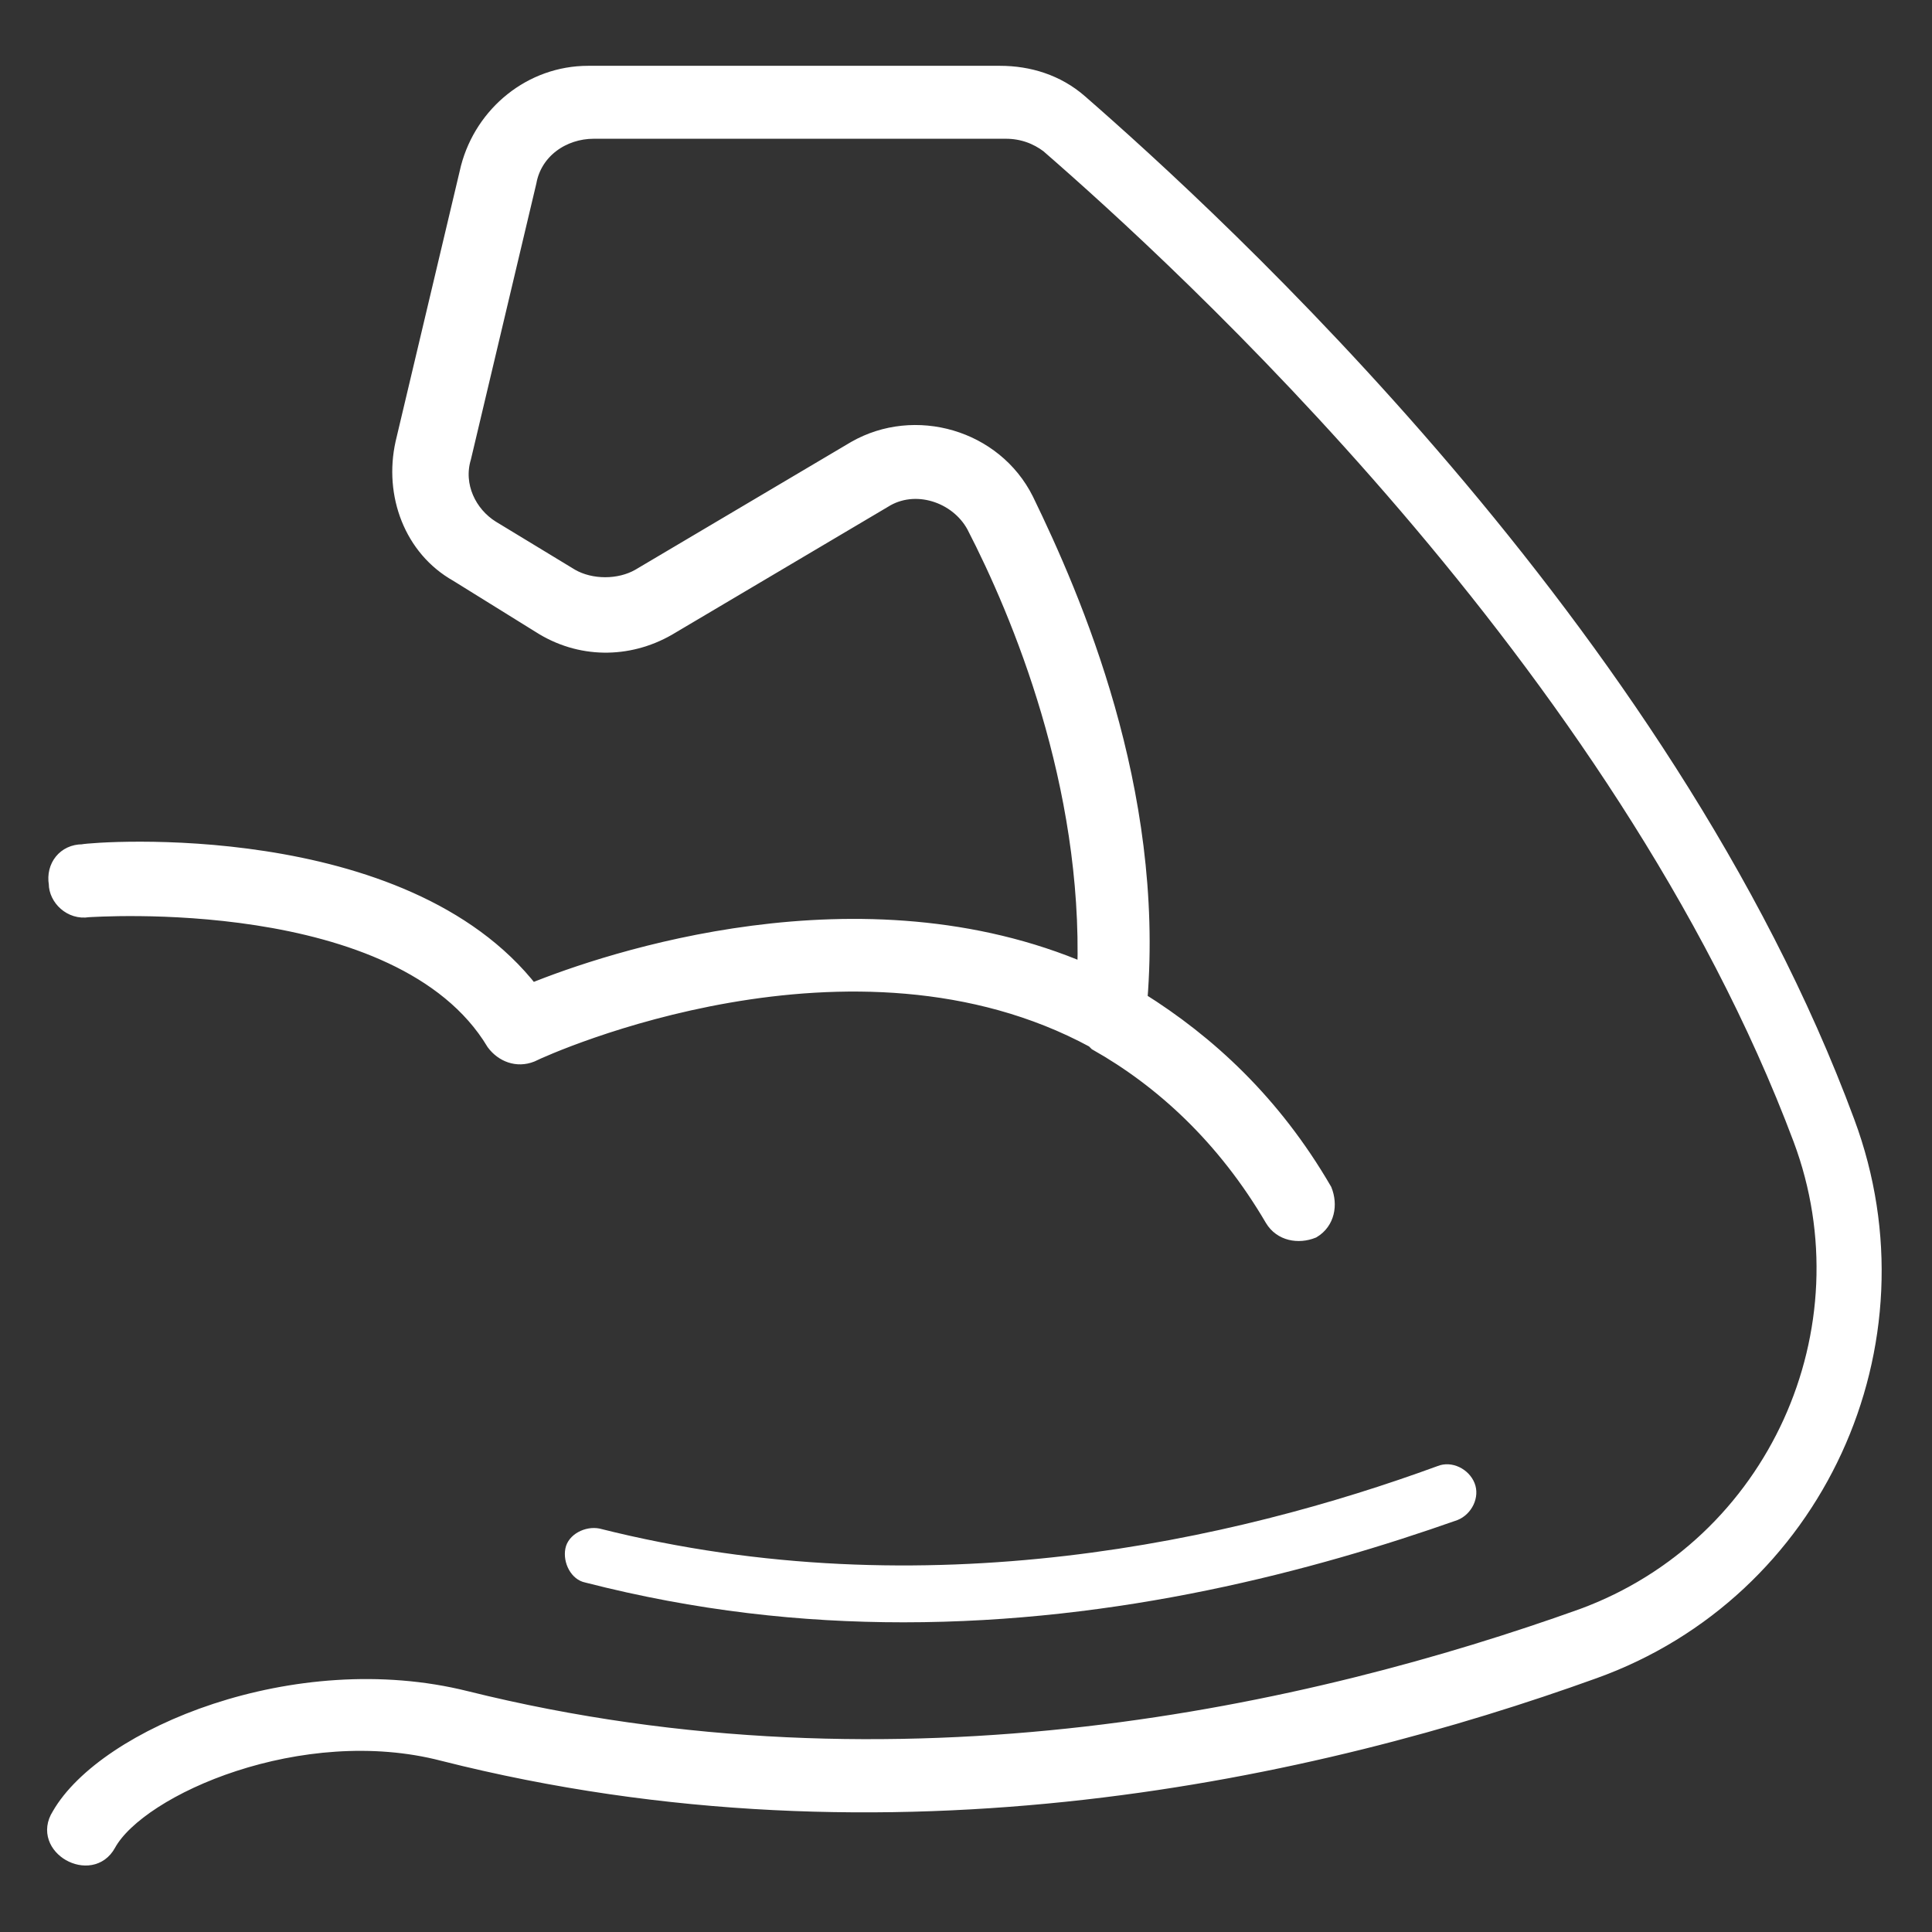
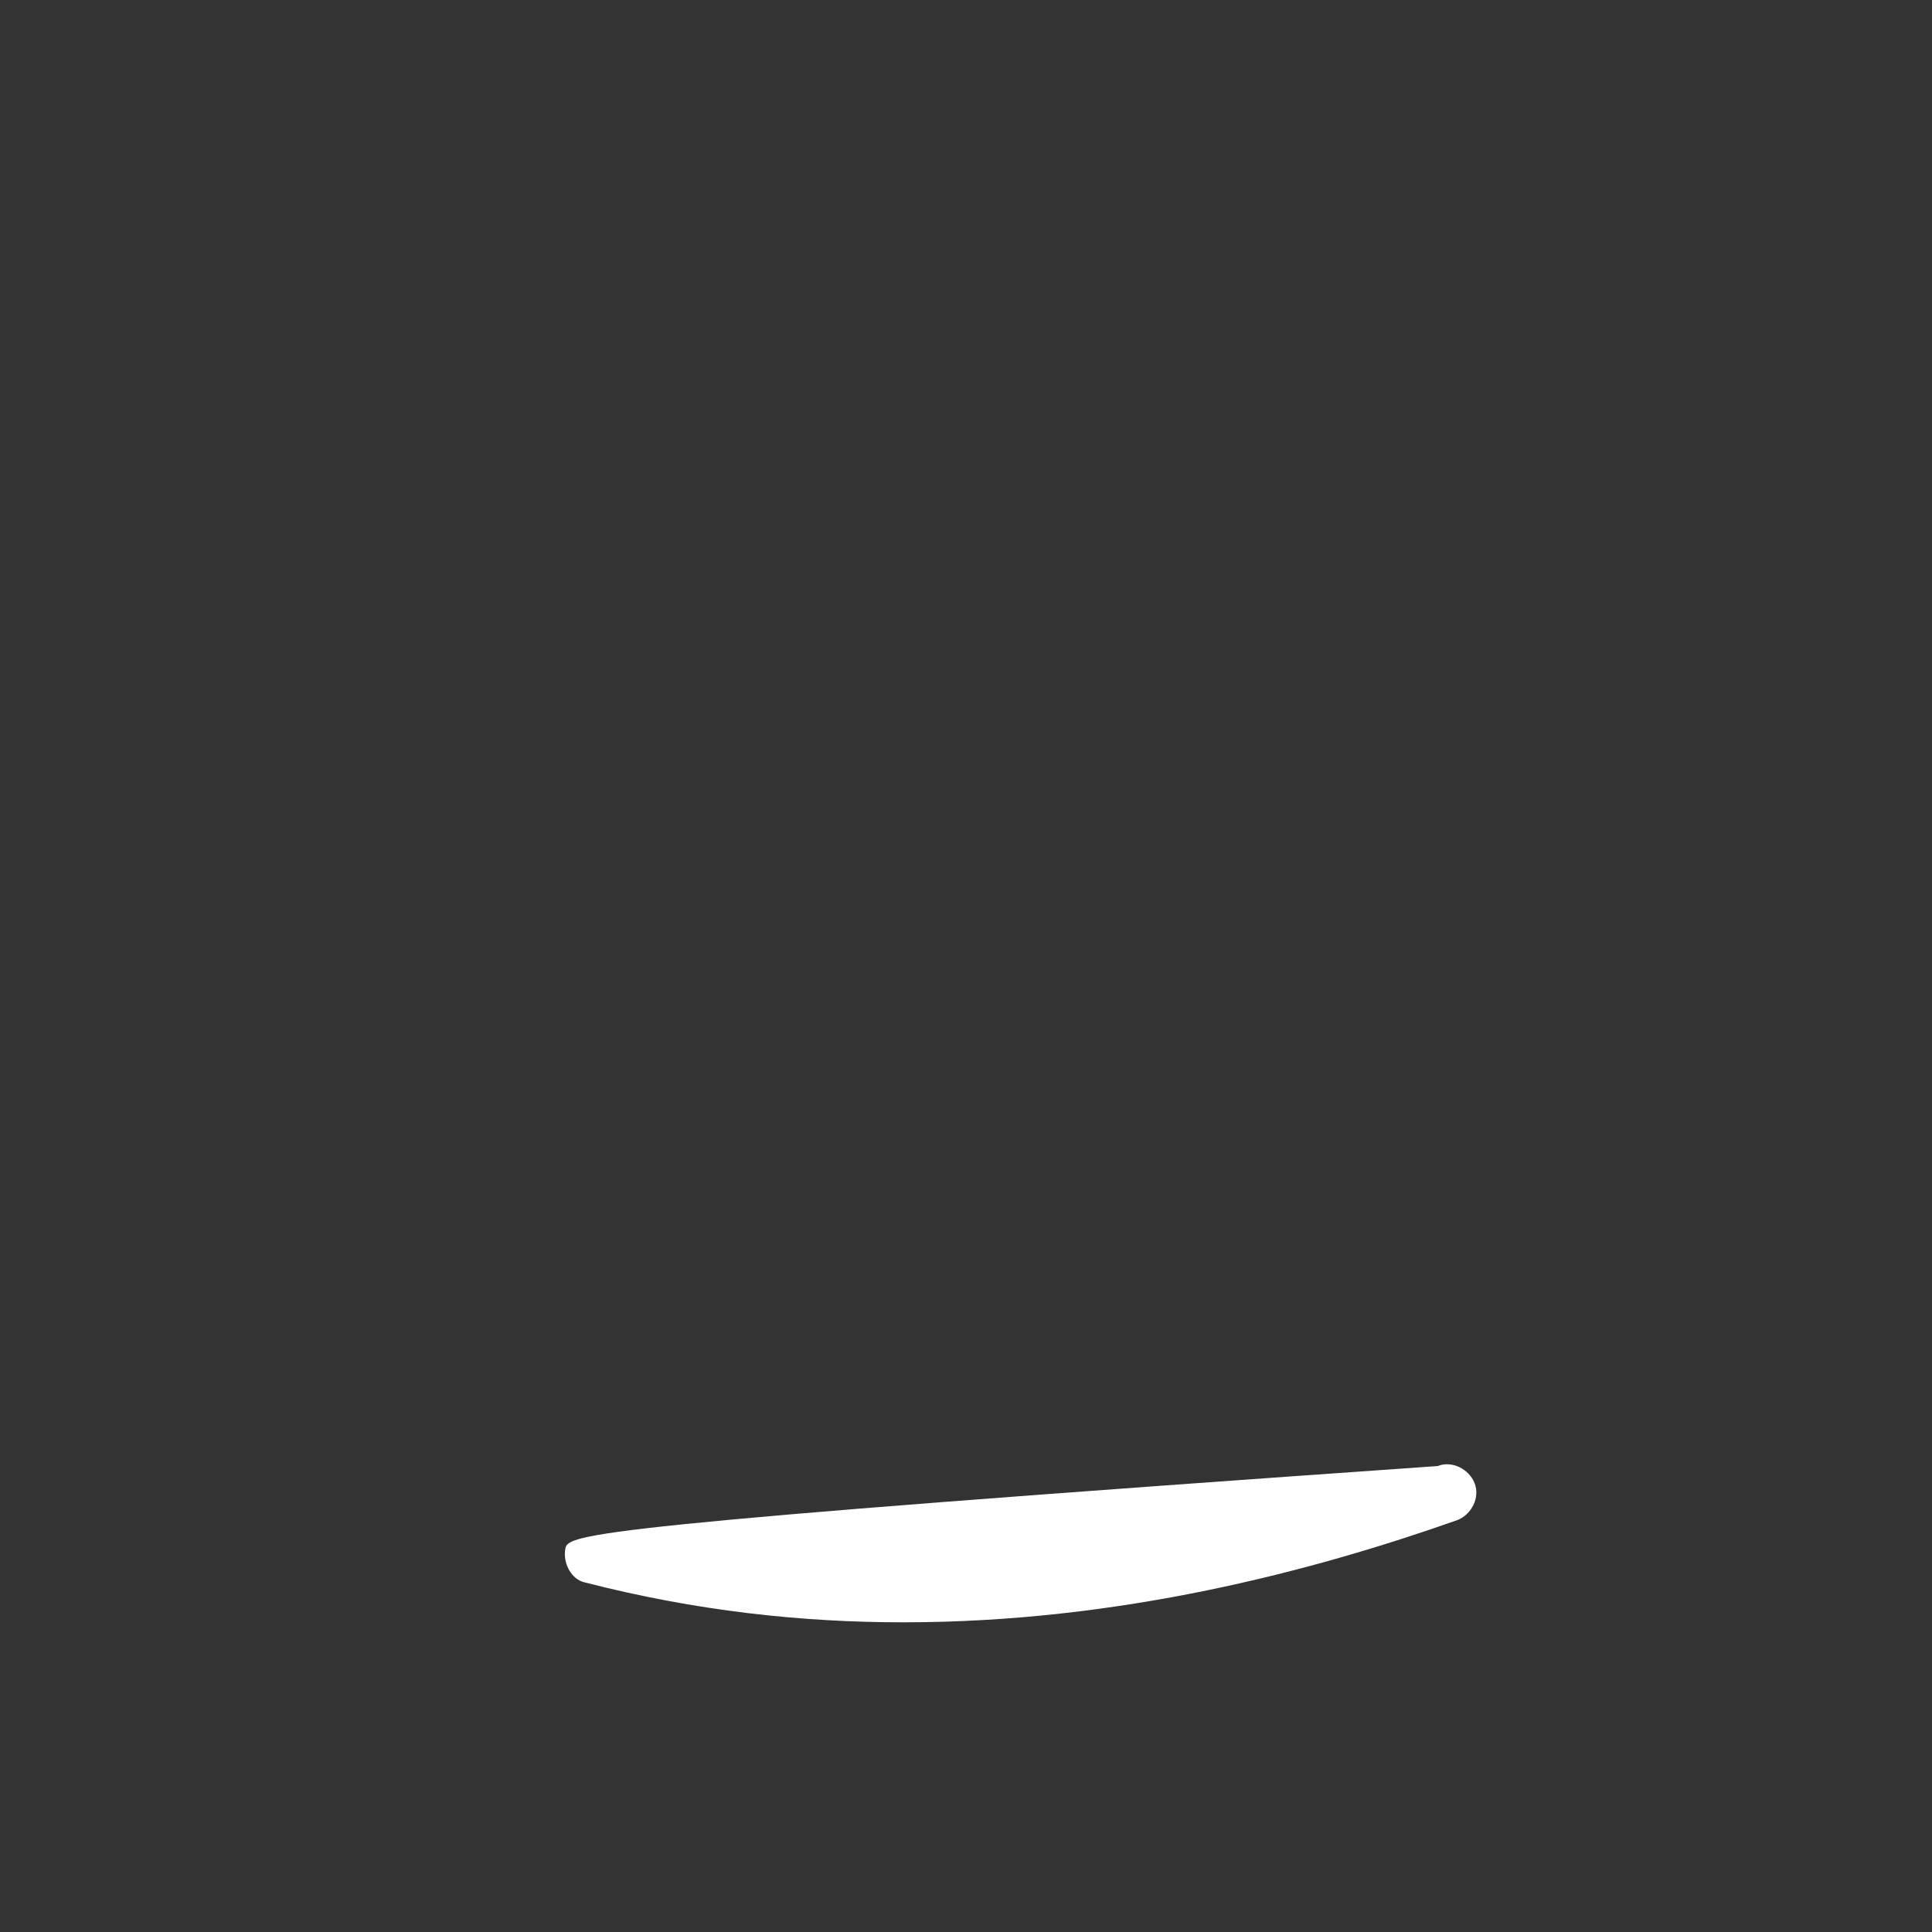
<svg xmlns="http://www.w3.org/2000/svg" width="120" height="120" viewBox="0 0 120 120" fill="none">
  <rect x="0" y="0" width="120" height="120" fill="#333333" stroke="none" />
-   <path d="M3.706 112.765C2.471 114.706 5.647 116.47 6.706 114.529C8.647 111 18.706 106.588 27.529 108.882C55.412 115.941 81.882 109.941 99 103.765C112.765 98.823 119.824 83.471 114.706 69.706C103.412 39.176 75.353 13.588 67.059 6.353C65.647 5.118 63.882 4.588 62.118 4.588H36.529C33 4.588 30 7.059 29.118 10.412L25.059 27.529C24.353 30.706 25.588 34.059 28.412 35.647L33.529 38.823C36 40.412 39 40.412 41.471 39L54.882 31.059C56.824 29.823 59.471 30.706 60.529 32.647C63.353 38.117 67.765 48.706 67.412 60.353C53.471 54.353 37.765 59.647 33 61.588C25.059 51.353 6 52.765 5.118 52.941C4.059 52.941 3.353 53.823 3.529 54.882C3.529 55.765 4.412 56.647 5.471 56.471C5.647 56.471 24.882 55.059 30.706 64.765C31.235 65.471 32.118 65.823 33 65.471C34.059 64.941 52.941 56.471 67.941 64.588L68.118 64.765C72.177 67.059 76.059 70.588 79.059 75.706C79.588 76.588 80.647 76.765 81.529 76.412C82.412 75.882 82.588 74.823 82.235 73.941C79.059 68.471 75 64.765 70.765 62.117C71.824 49.059 66.706 37.235 63.706 31.059C61.765 27.176 56.824 25.765 53.118 27.882L39.706 35.823C38.471 36.529 36.706 36.529 35.471 35.823L30.529 32.823C29.118 31.941 28.235 30.176 28.765 28.412L32.824 11.294C33.176 9.353 34.941 8.118 36.882 8.118H62.471C63.529 8.118 64.412 8.47 65.118 9C73.235 16.059 100.765 41.117 111.882 70.765C116.294 82.588 110.294 96 98.294 100.412C81.529 106.412 55.941 112.235 28.941 105.529C18.353 102.882 6.529 107.823 3.706 112.765Z" fill="white" stroke="white" />
-   <path d="M56.118 100.765C69.529 100.765 81.529 97.588 90.529 94.412C91.412 94.059 91.941 93 91.588 92.118C91.235 91.235 90.177 90.706 89.294 91.059C76.765 95.647 57.529 100.059 37.235 94.941C36.353 94.765 35.294 95.294 35.118 96.176C34.941 97.059 35.471 98.118 36.353 98.294C43.235 100.059 49.765 100.765 56.118 100.765V100.765Z" fill="white" />
+   <path d="M56.118 100.765C69.529 100.765 81.529 97.588 90.529 94.412C91.412 94.059 91.941 93 91.588 92.118C91.235 91.235 90.177 90.706 89.294 91.059C36.353 94.765 35.294 95.294 35.118 96.176C34.941 97.059 35.471 98.118 36.353 98.294C43.235 100.059 49.765 100.765 56.118 100.765V100.765Z" fill="white" />
</svg>